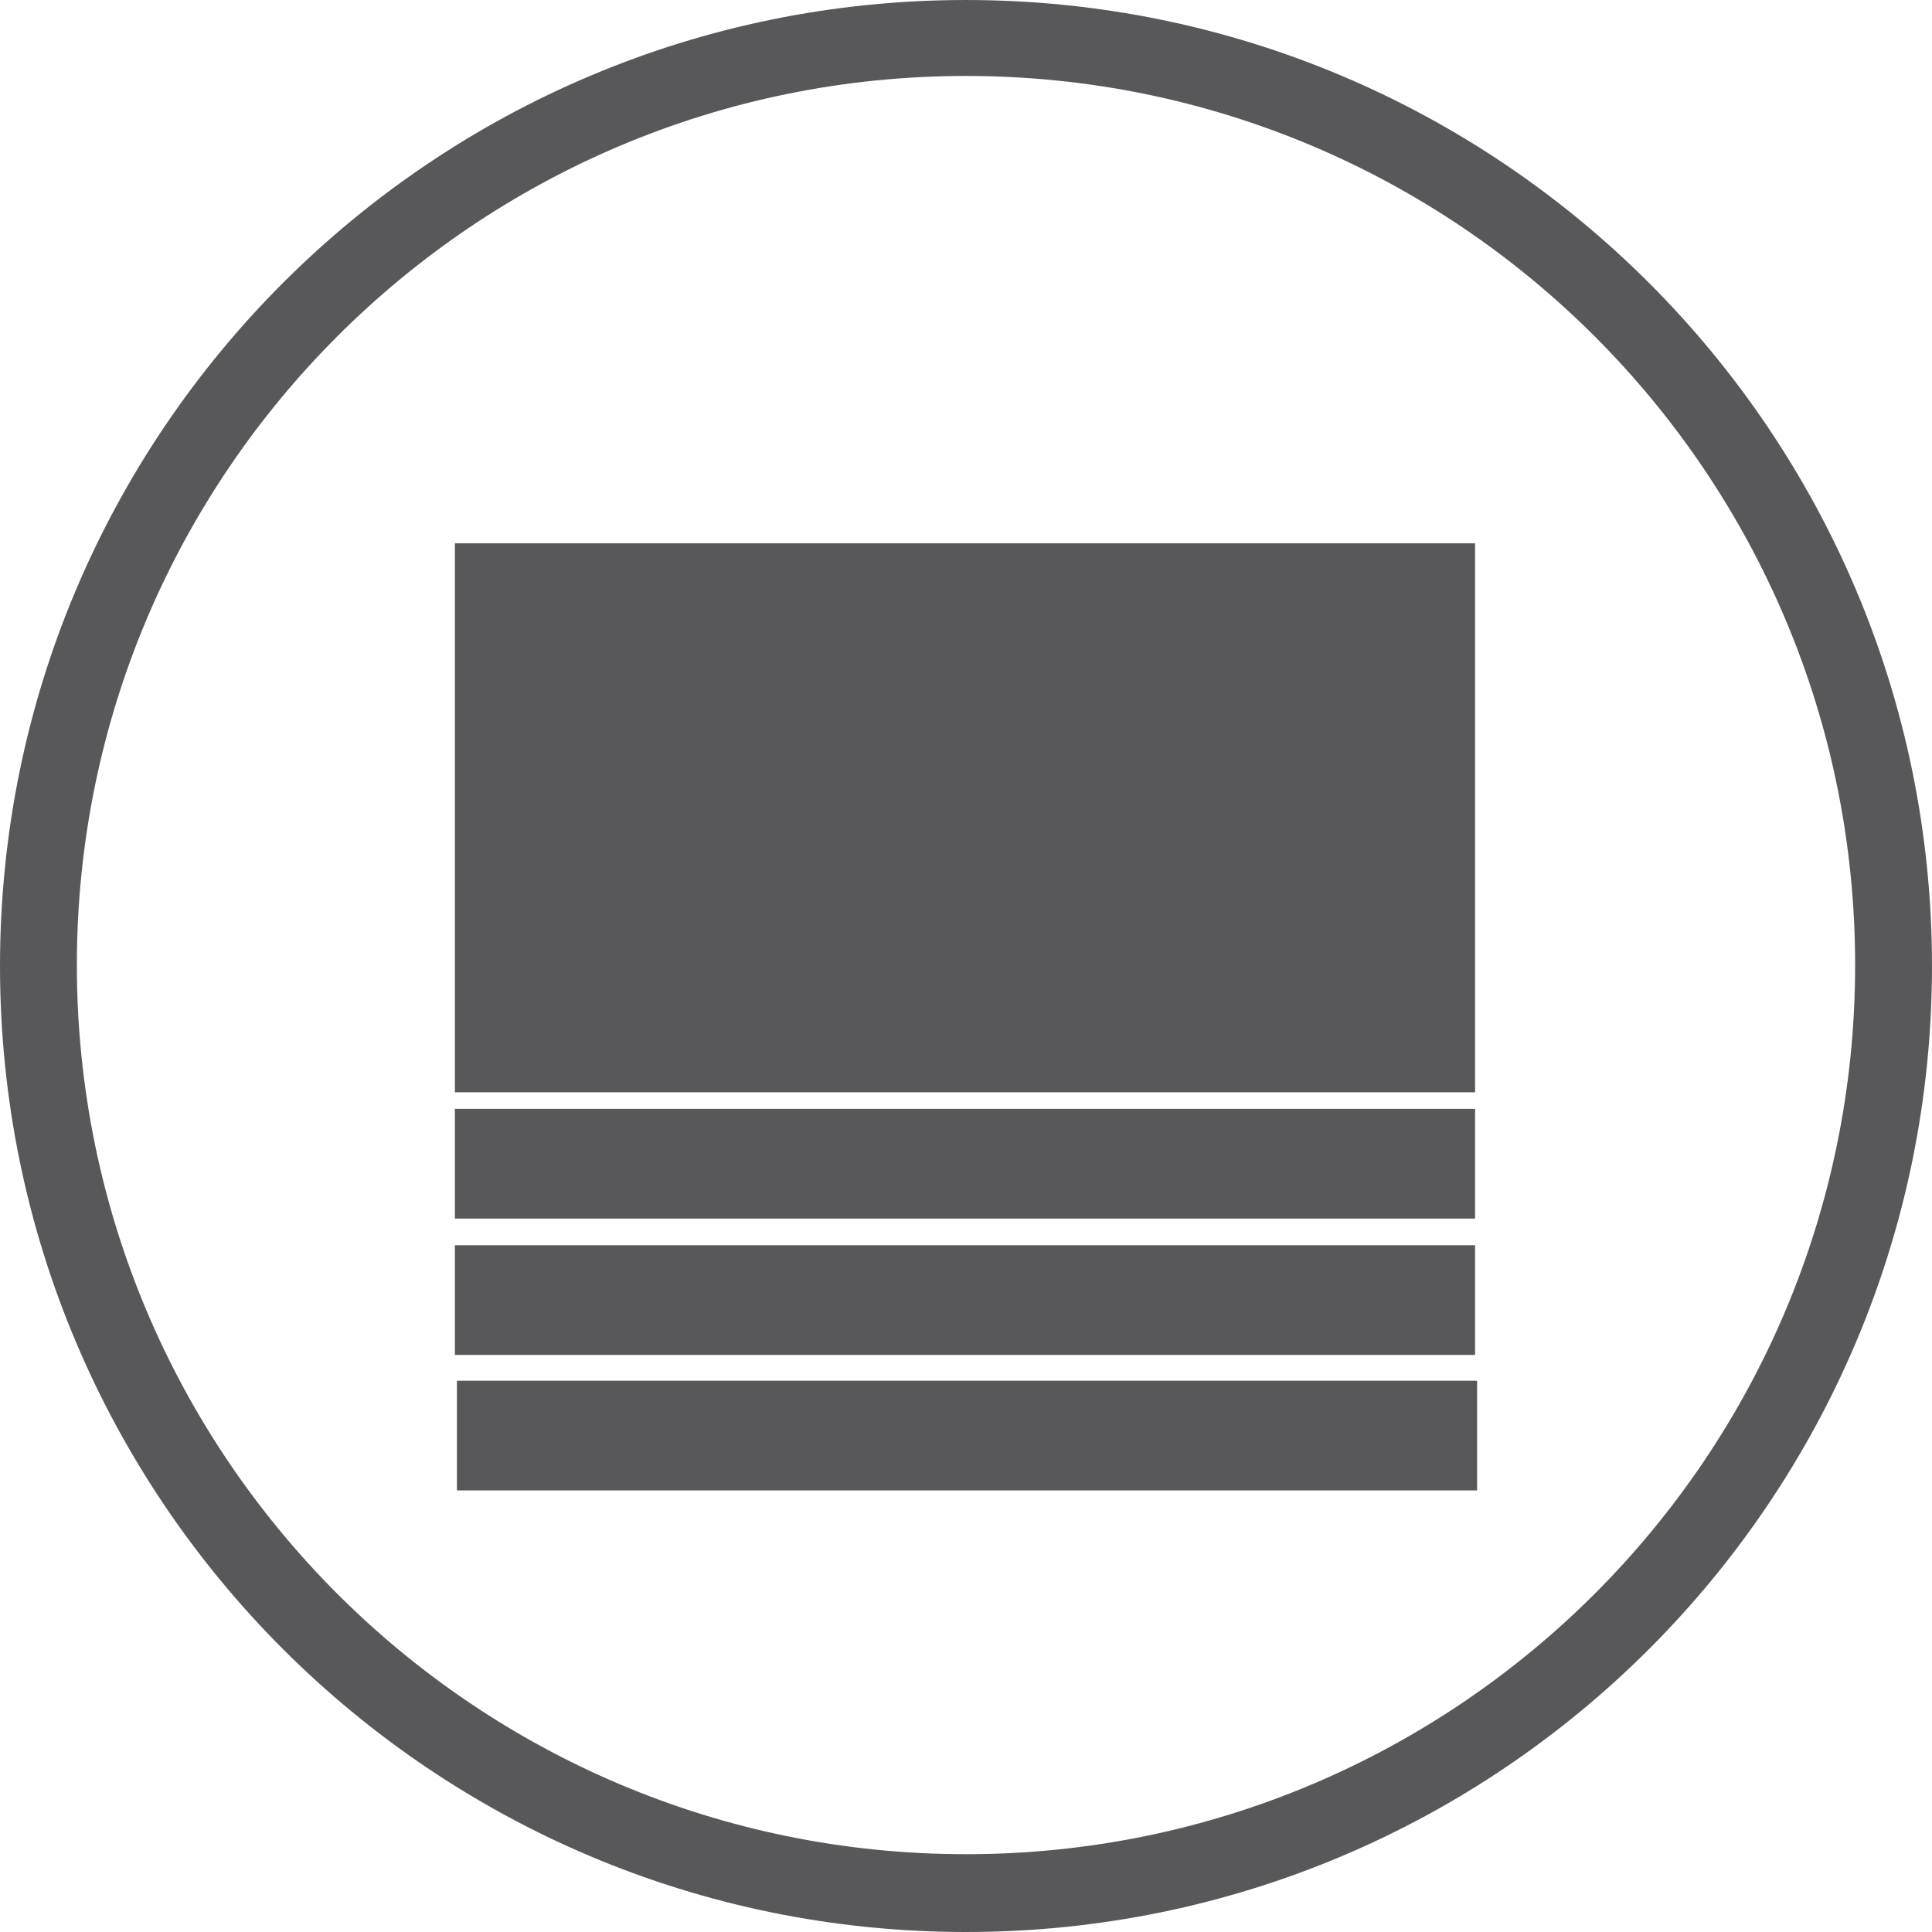
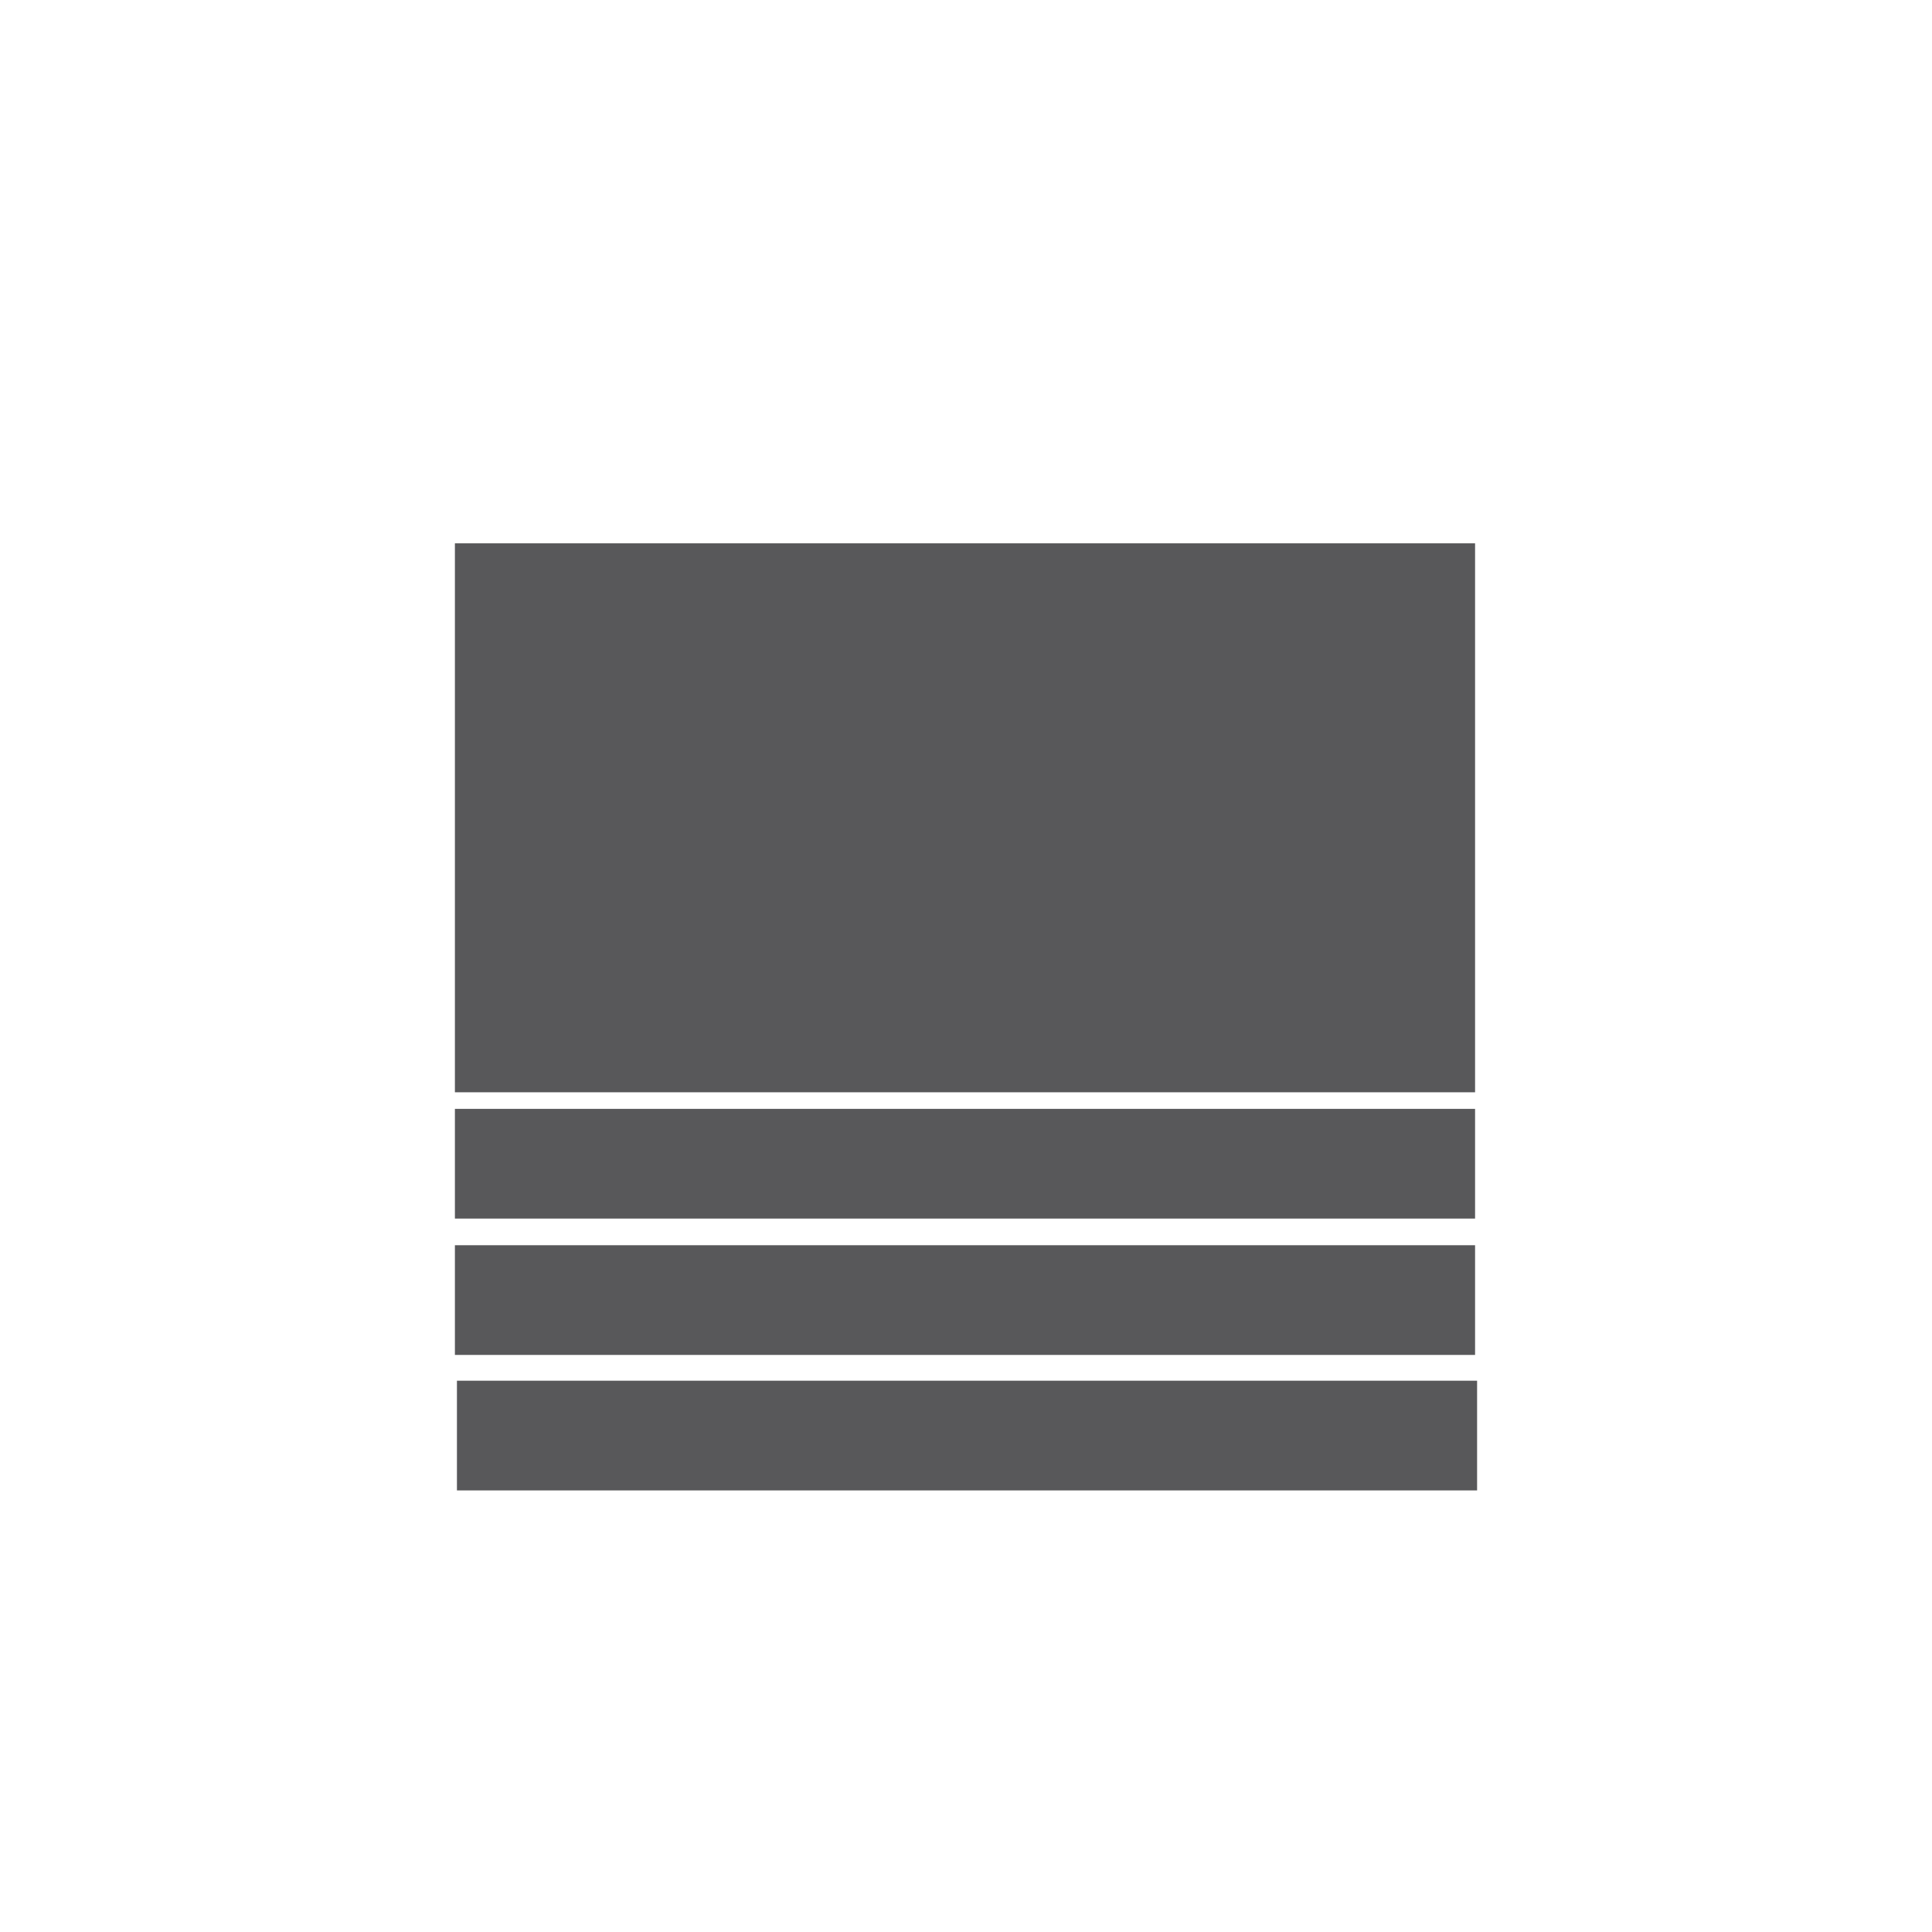
<svg xmlns="http://www.w3.org/2000/svg" xmlns:xlink="http://www.w3.org/1999/xlink" width="283.46" height="283.46">
  <defs>
-     <path id="a" d="M0 0h283.458v283.46H0z" />
-   </defs>
+     </defs>
  <clipPath id="b">
    <use xlink:href="#a" overflow="visible" />
  </clipPath>
  <path clip-path="url(#b)" fill="#58585A" d="M272.182 141.594c0 72.047-58.405 130.451-130.453 130.451-72.045 0-130.451-58.403-130.451-130.451s58.406-130.45 130.451-130.45c72.047 0 130.453 58.403 130.453 130.45m11.276.137c0-78.276-63.453-141.73-141.729-141.73C63.455.001.001 63.455.001 141.731c0 78.274 63.454 141.729 141.728 141.729 78.276 0 141.729-63.455 141.729-141.729" />
  <path fill="#58585A" d="M66.743 79.715H216.42v80.544H66.743zm0 82.976H216.42v16.096H66.743zm0 20.006H216.42v16.096H66.743zm.299 19.879h149.675v16.096H67.042z" />
</svg>